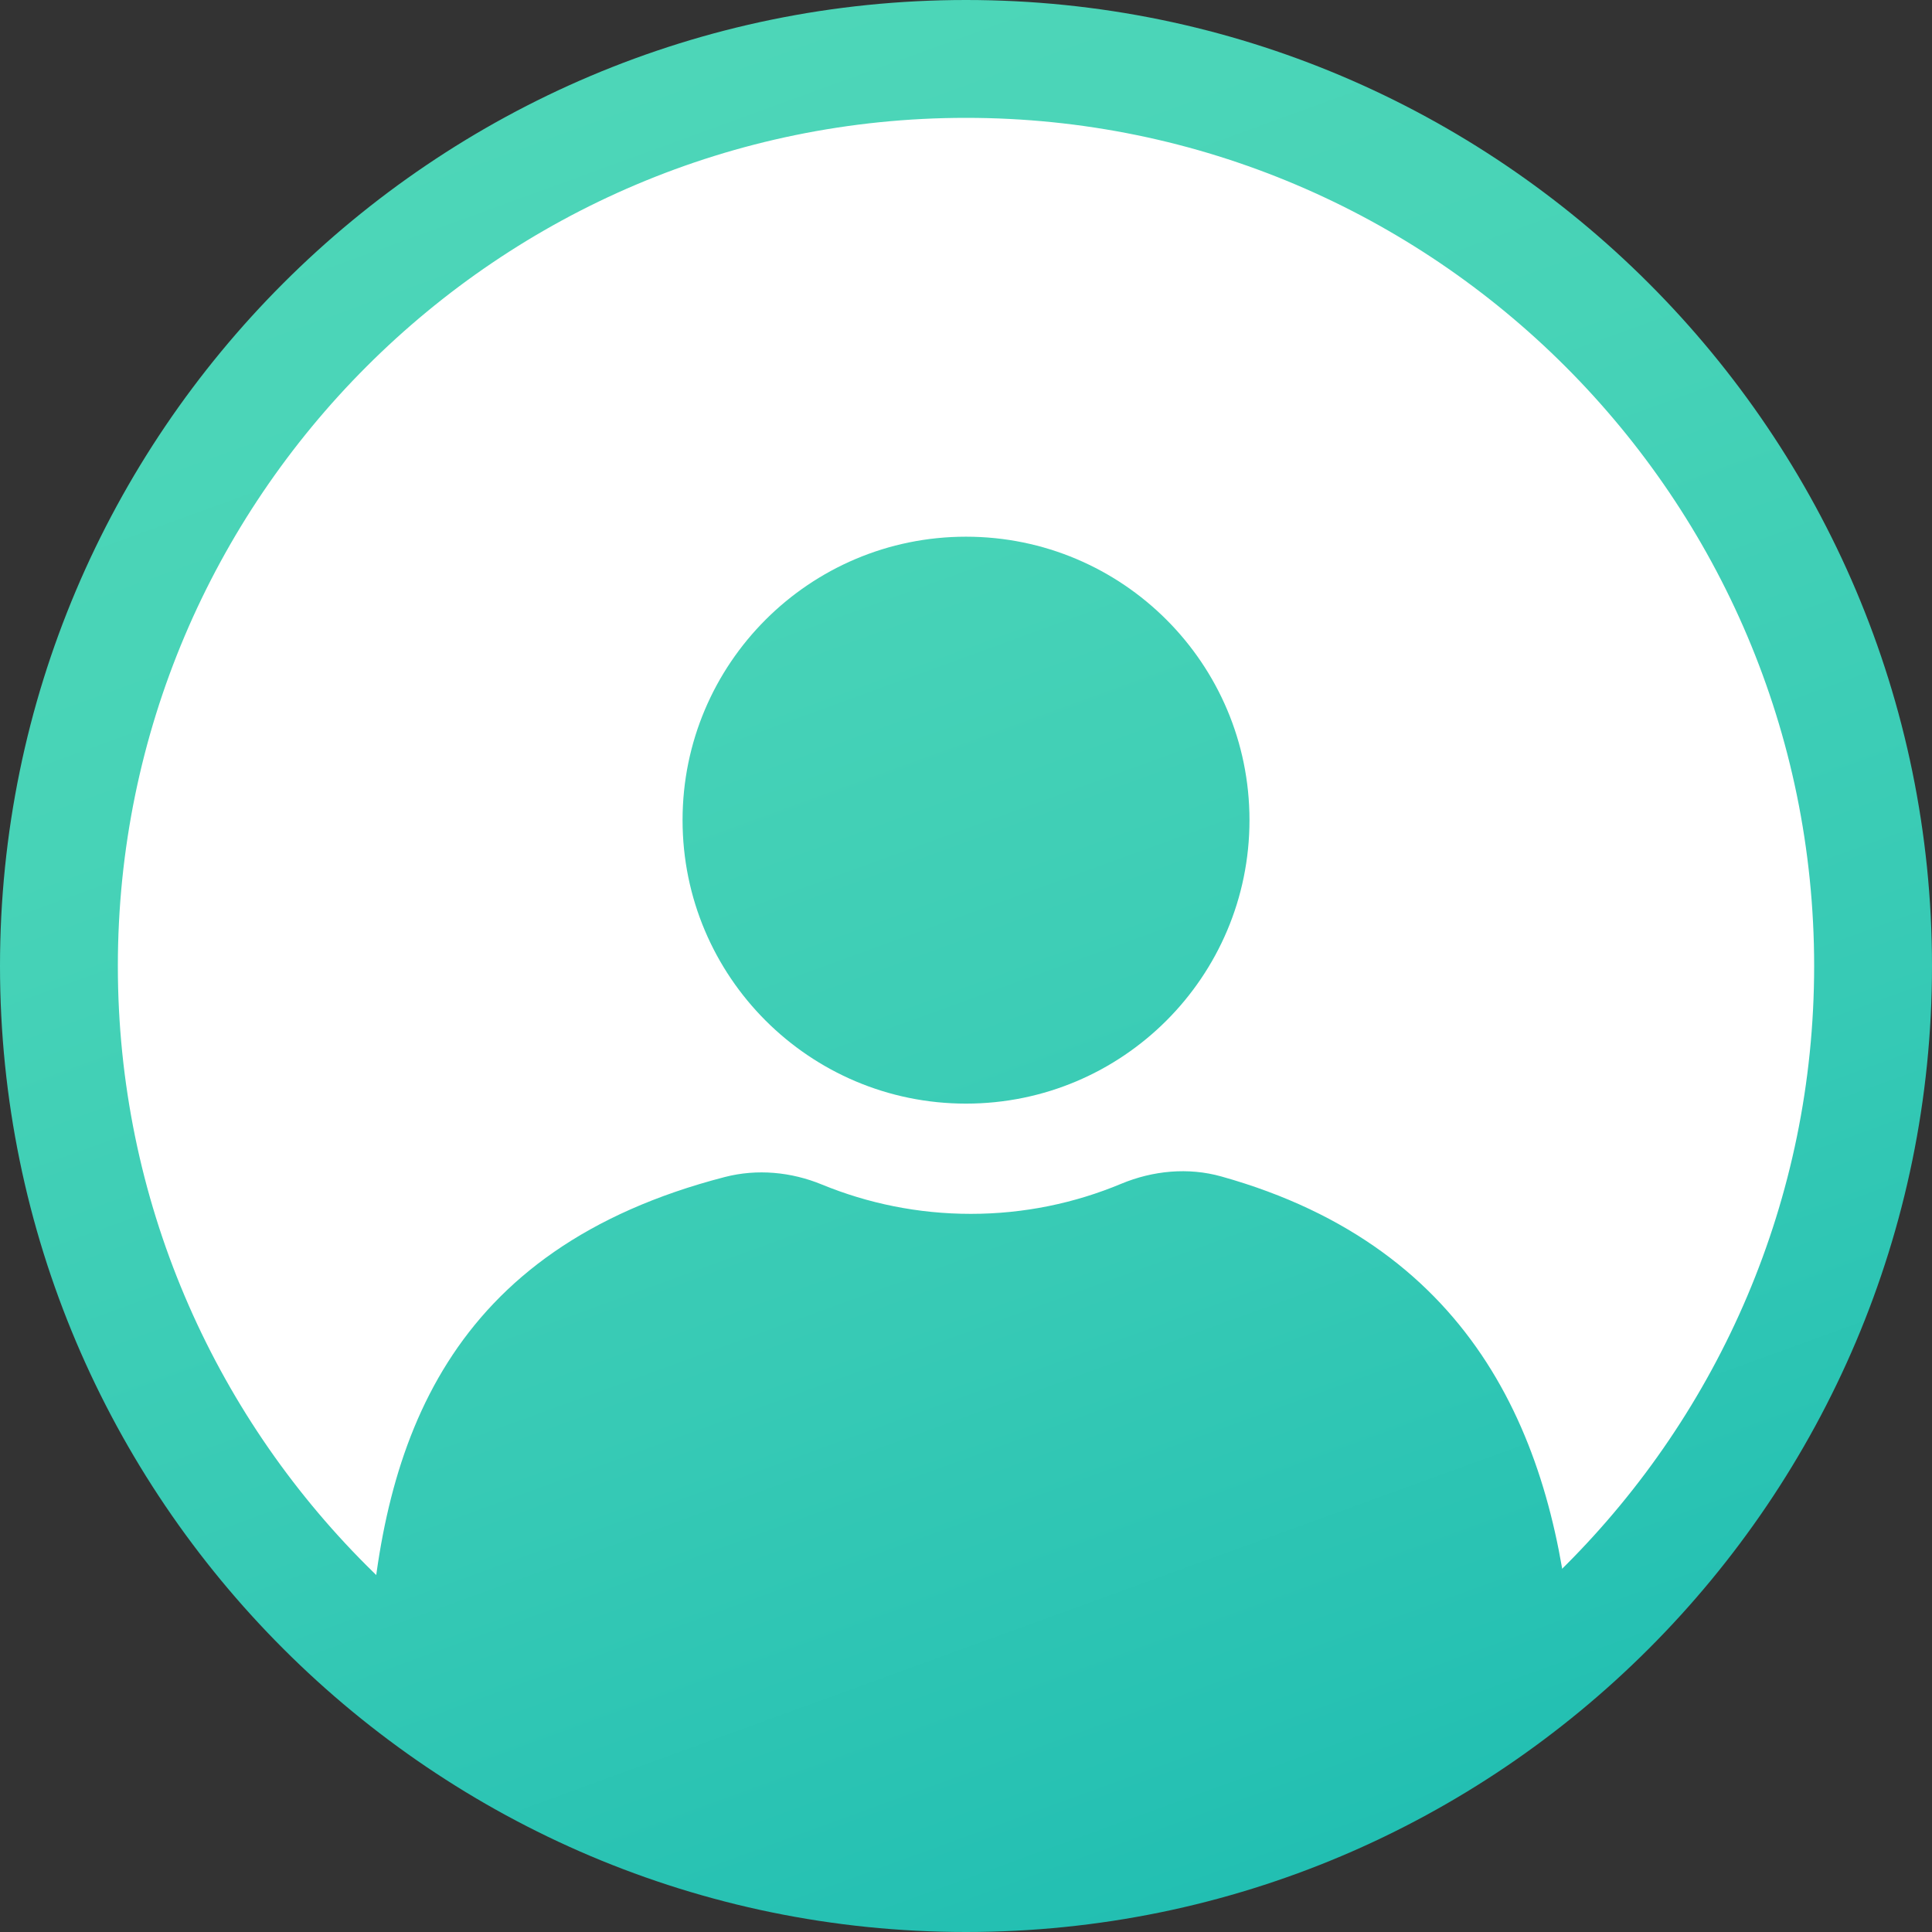
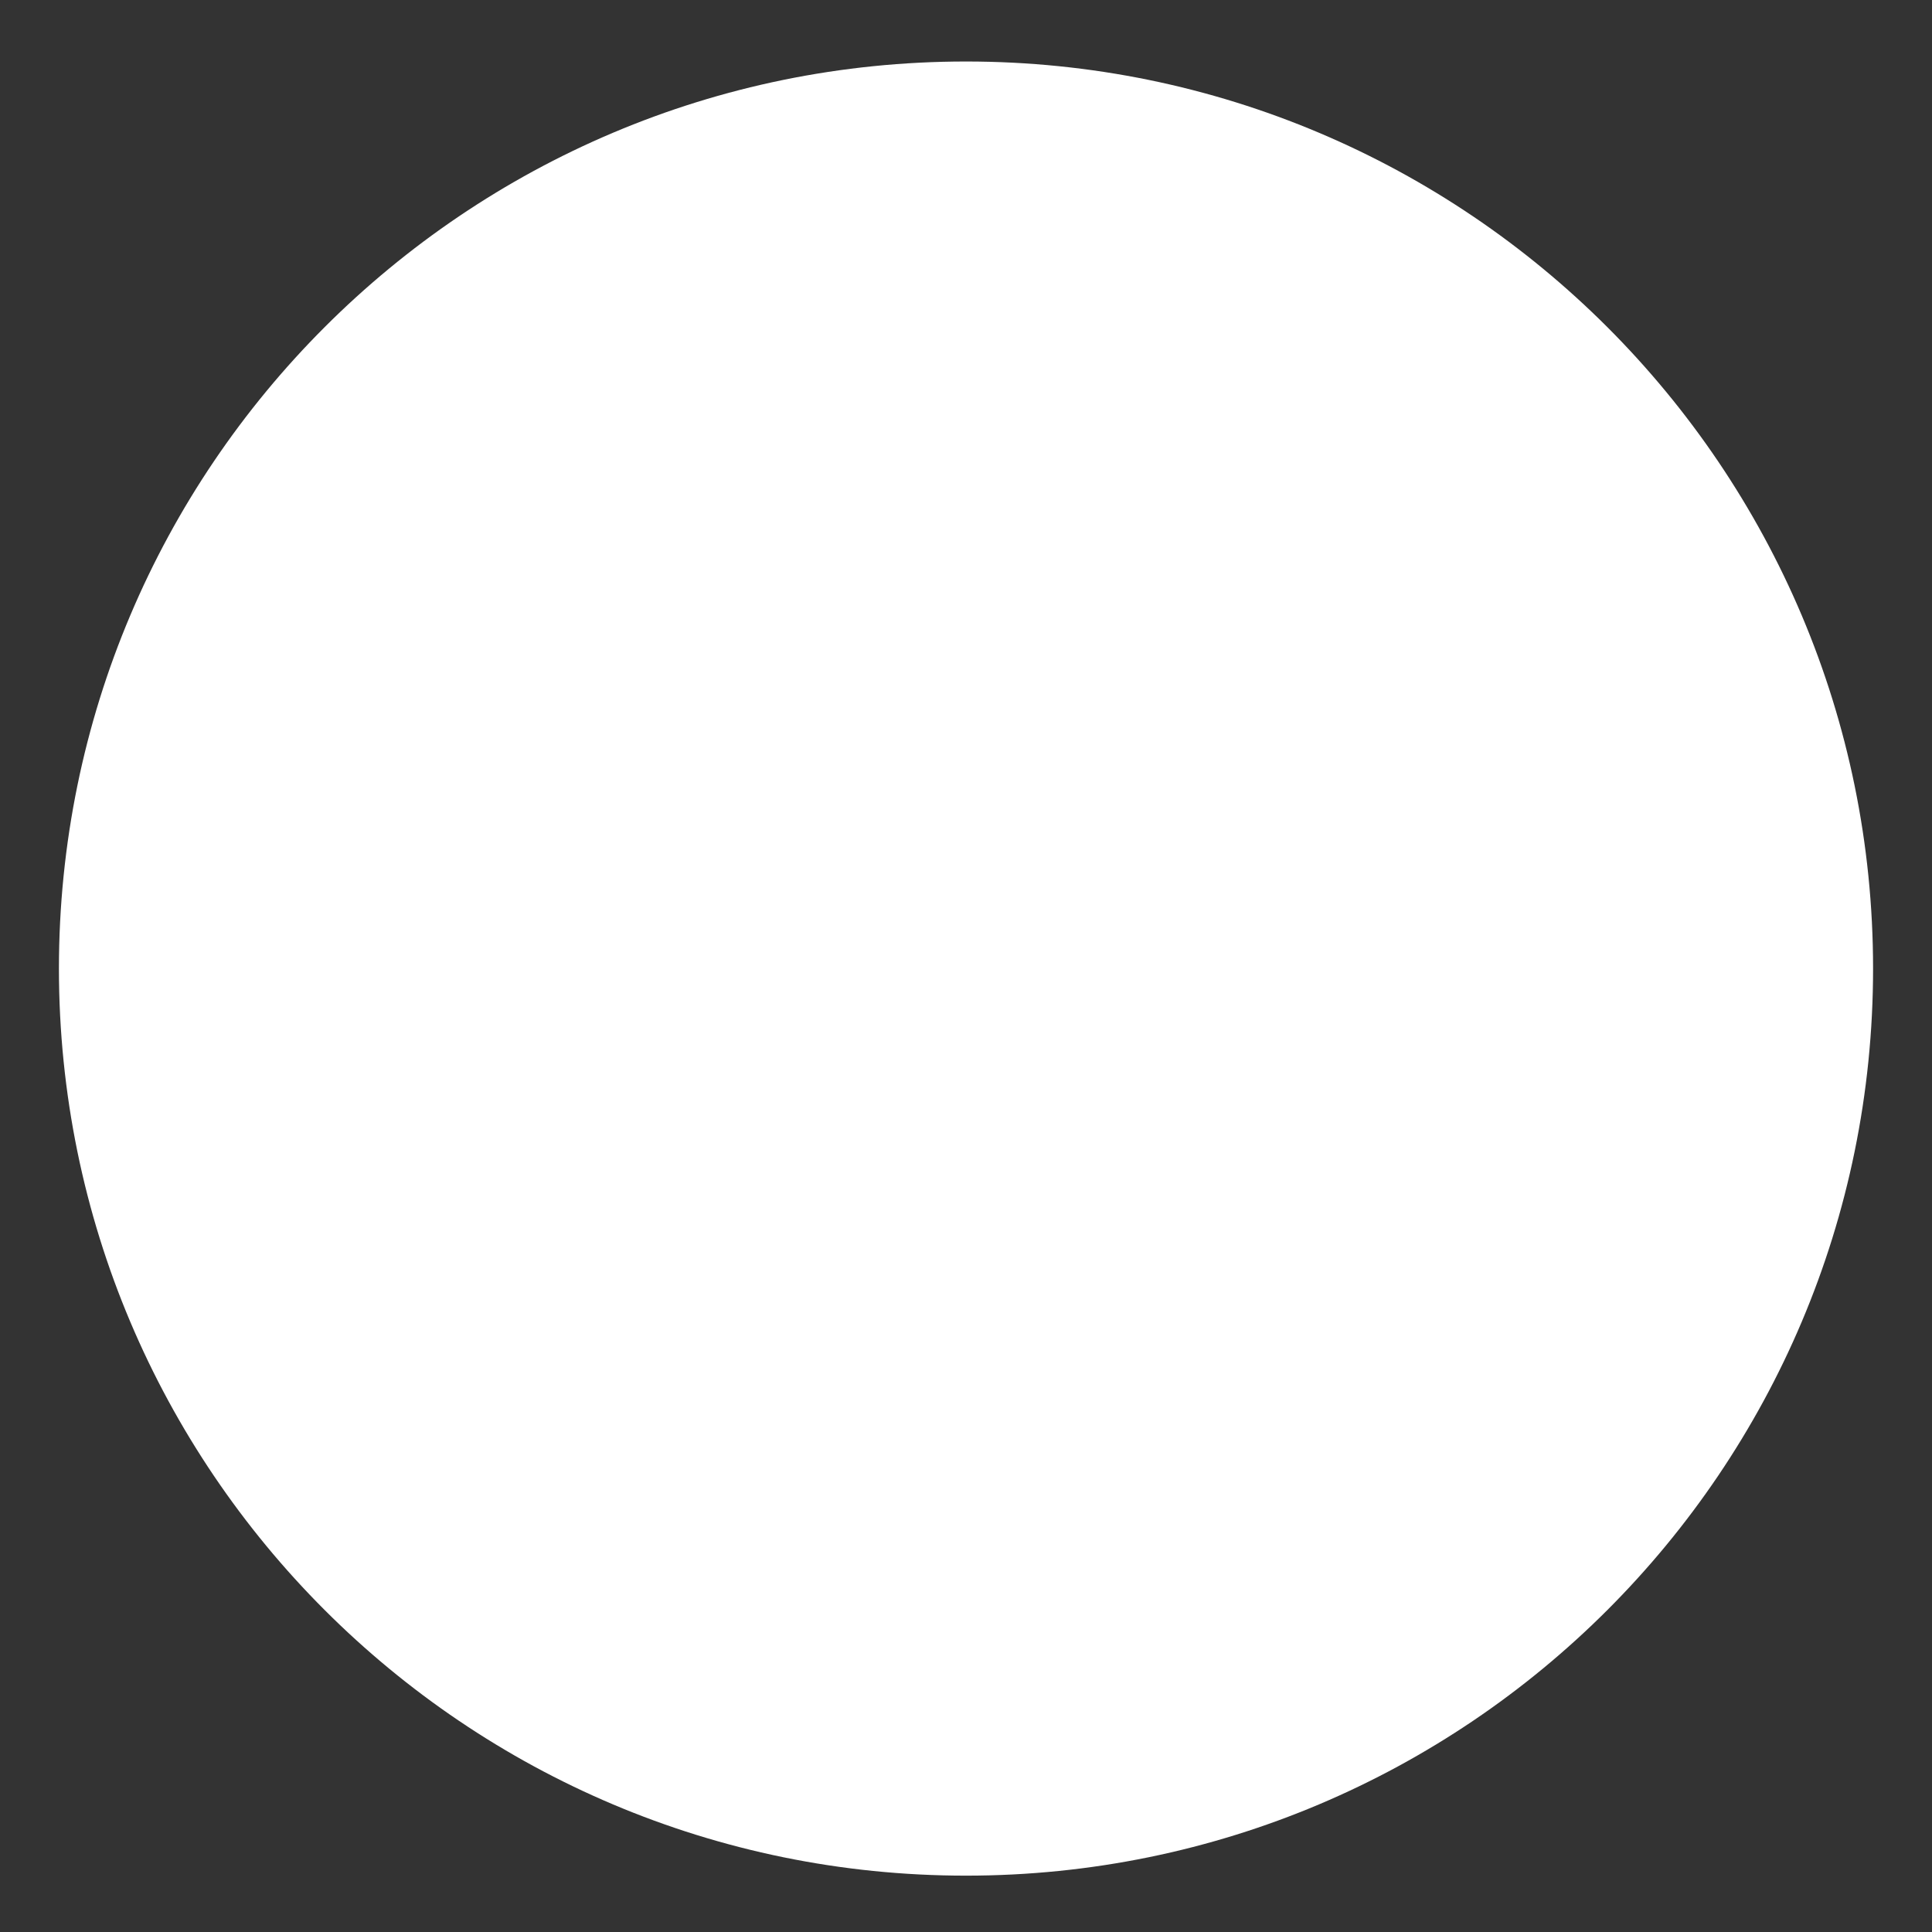
<svg xmlns="http://www.w3.org/2000/svg" version="1.1" id="Layer_1" x="0px" y="0px" viewBox="0 0 48 48" style="enable-background:new 0 0 48 48;" xml:space="preserve">
  <rect x="0" y="0" width="48" height="48" fill="#333333" stroke="none" />
  <style type="text/css">
	.st0{fill:#FFFFFF;}
	.st1{fill:url(#SVGID_1_);}
	.st2{fill:url(#SVGID_2_);}
	.st3{fill:url(#SVGID_3_);}
</style>
  <g id="icon_2_">
    <g>
      <path class="st0" d="M1.464,24.064C1.464,36.511,11.554,46.6,24,46.6c12.447,0,22.536-10.089,22.536-22.536    c0-12.446-10.09-22.536-22.536-22.536C11.554,1.528,1.464,11.618,1.464,24.064z" />
      <linearGradient id="SVGID_1_" gradientUnits="userSpaceOnUse" x1="32.209" y1="46.554" x2="15.791" y2="1.446">
        <stop offset="0" style="stop-color:#22BFB2" />
        <stop offset="0.337" style="stop-color:#37CAB5" />
        <stop offset="0.713" style="stop-color:#47D3B7" />
        <stop offset="1" style="stop-color:#4DD6B8" />
      </linearGradient>
-       <path class="st1" d="M24,48C10.767,48,0,37.234,0,24C0,10.766,10.767,0,24,0c13.234,0,24,10.767,24,24C48,37.234,37.234,48,24,48z     M24,2.928C12.38,2.928,2.928,12.381,2.928,24c0,11.62,9.452,21.073,21.072,21.073c11.619,0,21.072-9.453,21.072-21.073    C45.072,12.381,35.619,2.928,24,2.928z" />
      <g>
        <linearGradient id="SVGID_2_" gradientUnits="userSpaceOnUse" x1="27.194" y1="48.379" x2="10.776" y2="3.271">
          <stop offset="0" style="stop-color:#22BFB2" />
          <stop offset="0.337" style="stop-color:#37CAB5" />
          <stop offset="0.713" style="stop-color:#47D3B7" />
          <stop offset="1" style="stop-color:#4DD6B8" />
        </linearGradient>
-         <path class="st2" d="M30.344,29.229c-0.823-0.231-1.7-0.146-2.489,0.182c-1.151,0.481-2.412,0.747-3.735,0.747     c-1.31,0-2.559-0.26-3.701-0.729c-0.763-0.314-1.609-0.393-2.409-0.187c-6.896,1.783-8.519,6.592-8.842,11.716     c3.964,3.47,9.151,5.578,14.833,5.578c5.781,0,11.05-2.178,15.04-5.756C38.623,35.907,36.731,31.017,30.344,29.229z" />
      </g>
      <linearGradient id="SVGID_3_" gradientUnits="userSpaceOnUse" x1="33.374" y1="46.13" x2="16.956" y2="1.022">
        <stop offset="0" style="stop-color:#22BFB2" />
        <stop offset="0.337" style="stop-color:#37CAB5" />
        <stop offset="0.713" style="stop-color:#47D3B7" />
        <stop offset="1" style="stop-color:#4DD6B8" />
      </linearGradient>
-       <path class="st3" d="M31.043,20.376c0,3.889-3.153,7.043-7.043,7.043c-3.889,0-7.042-3.154-7.042-7.043s3.153-7.042,7.042-7.042    C27.89,13.334,31.043,16.487,31.043,20.376z" />
    </g>
  </g>
</svg>